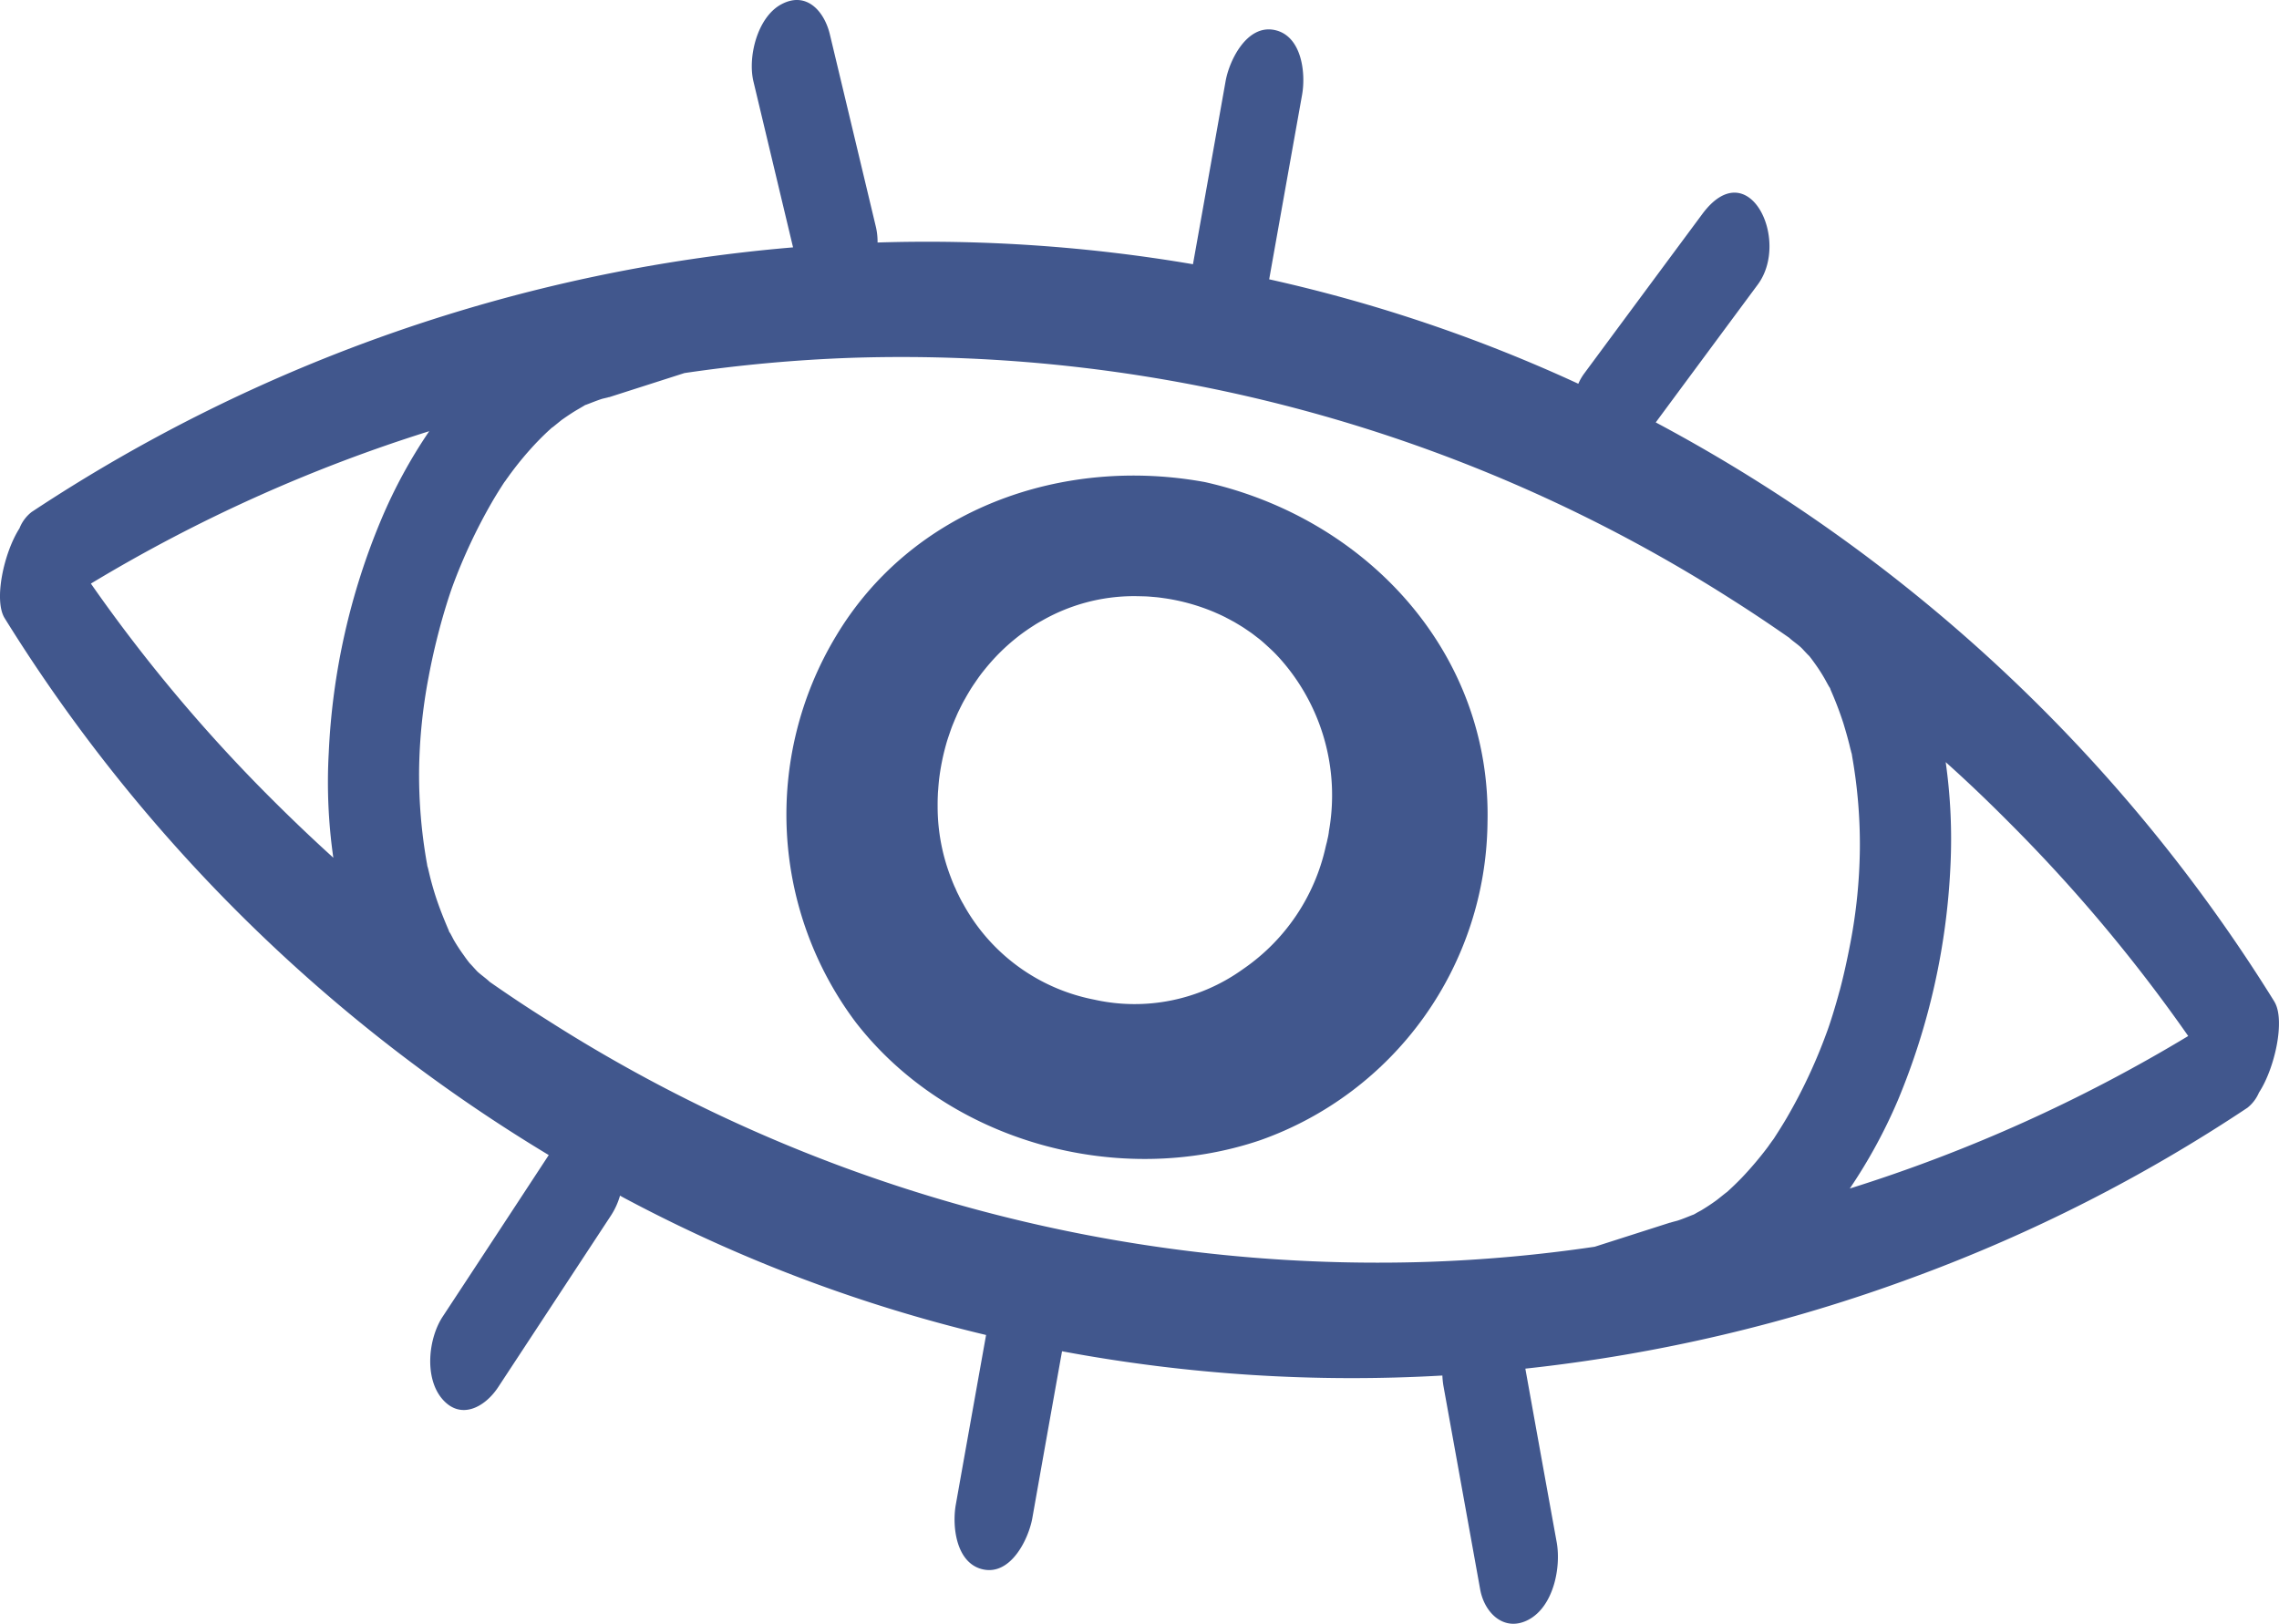
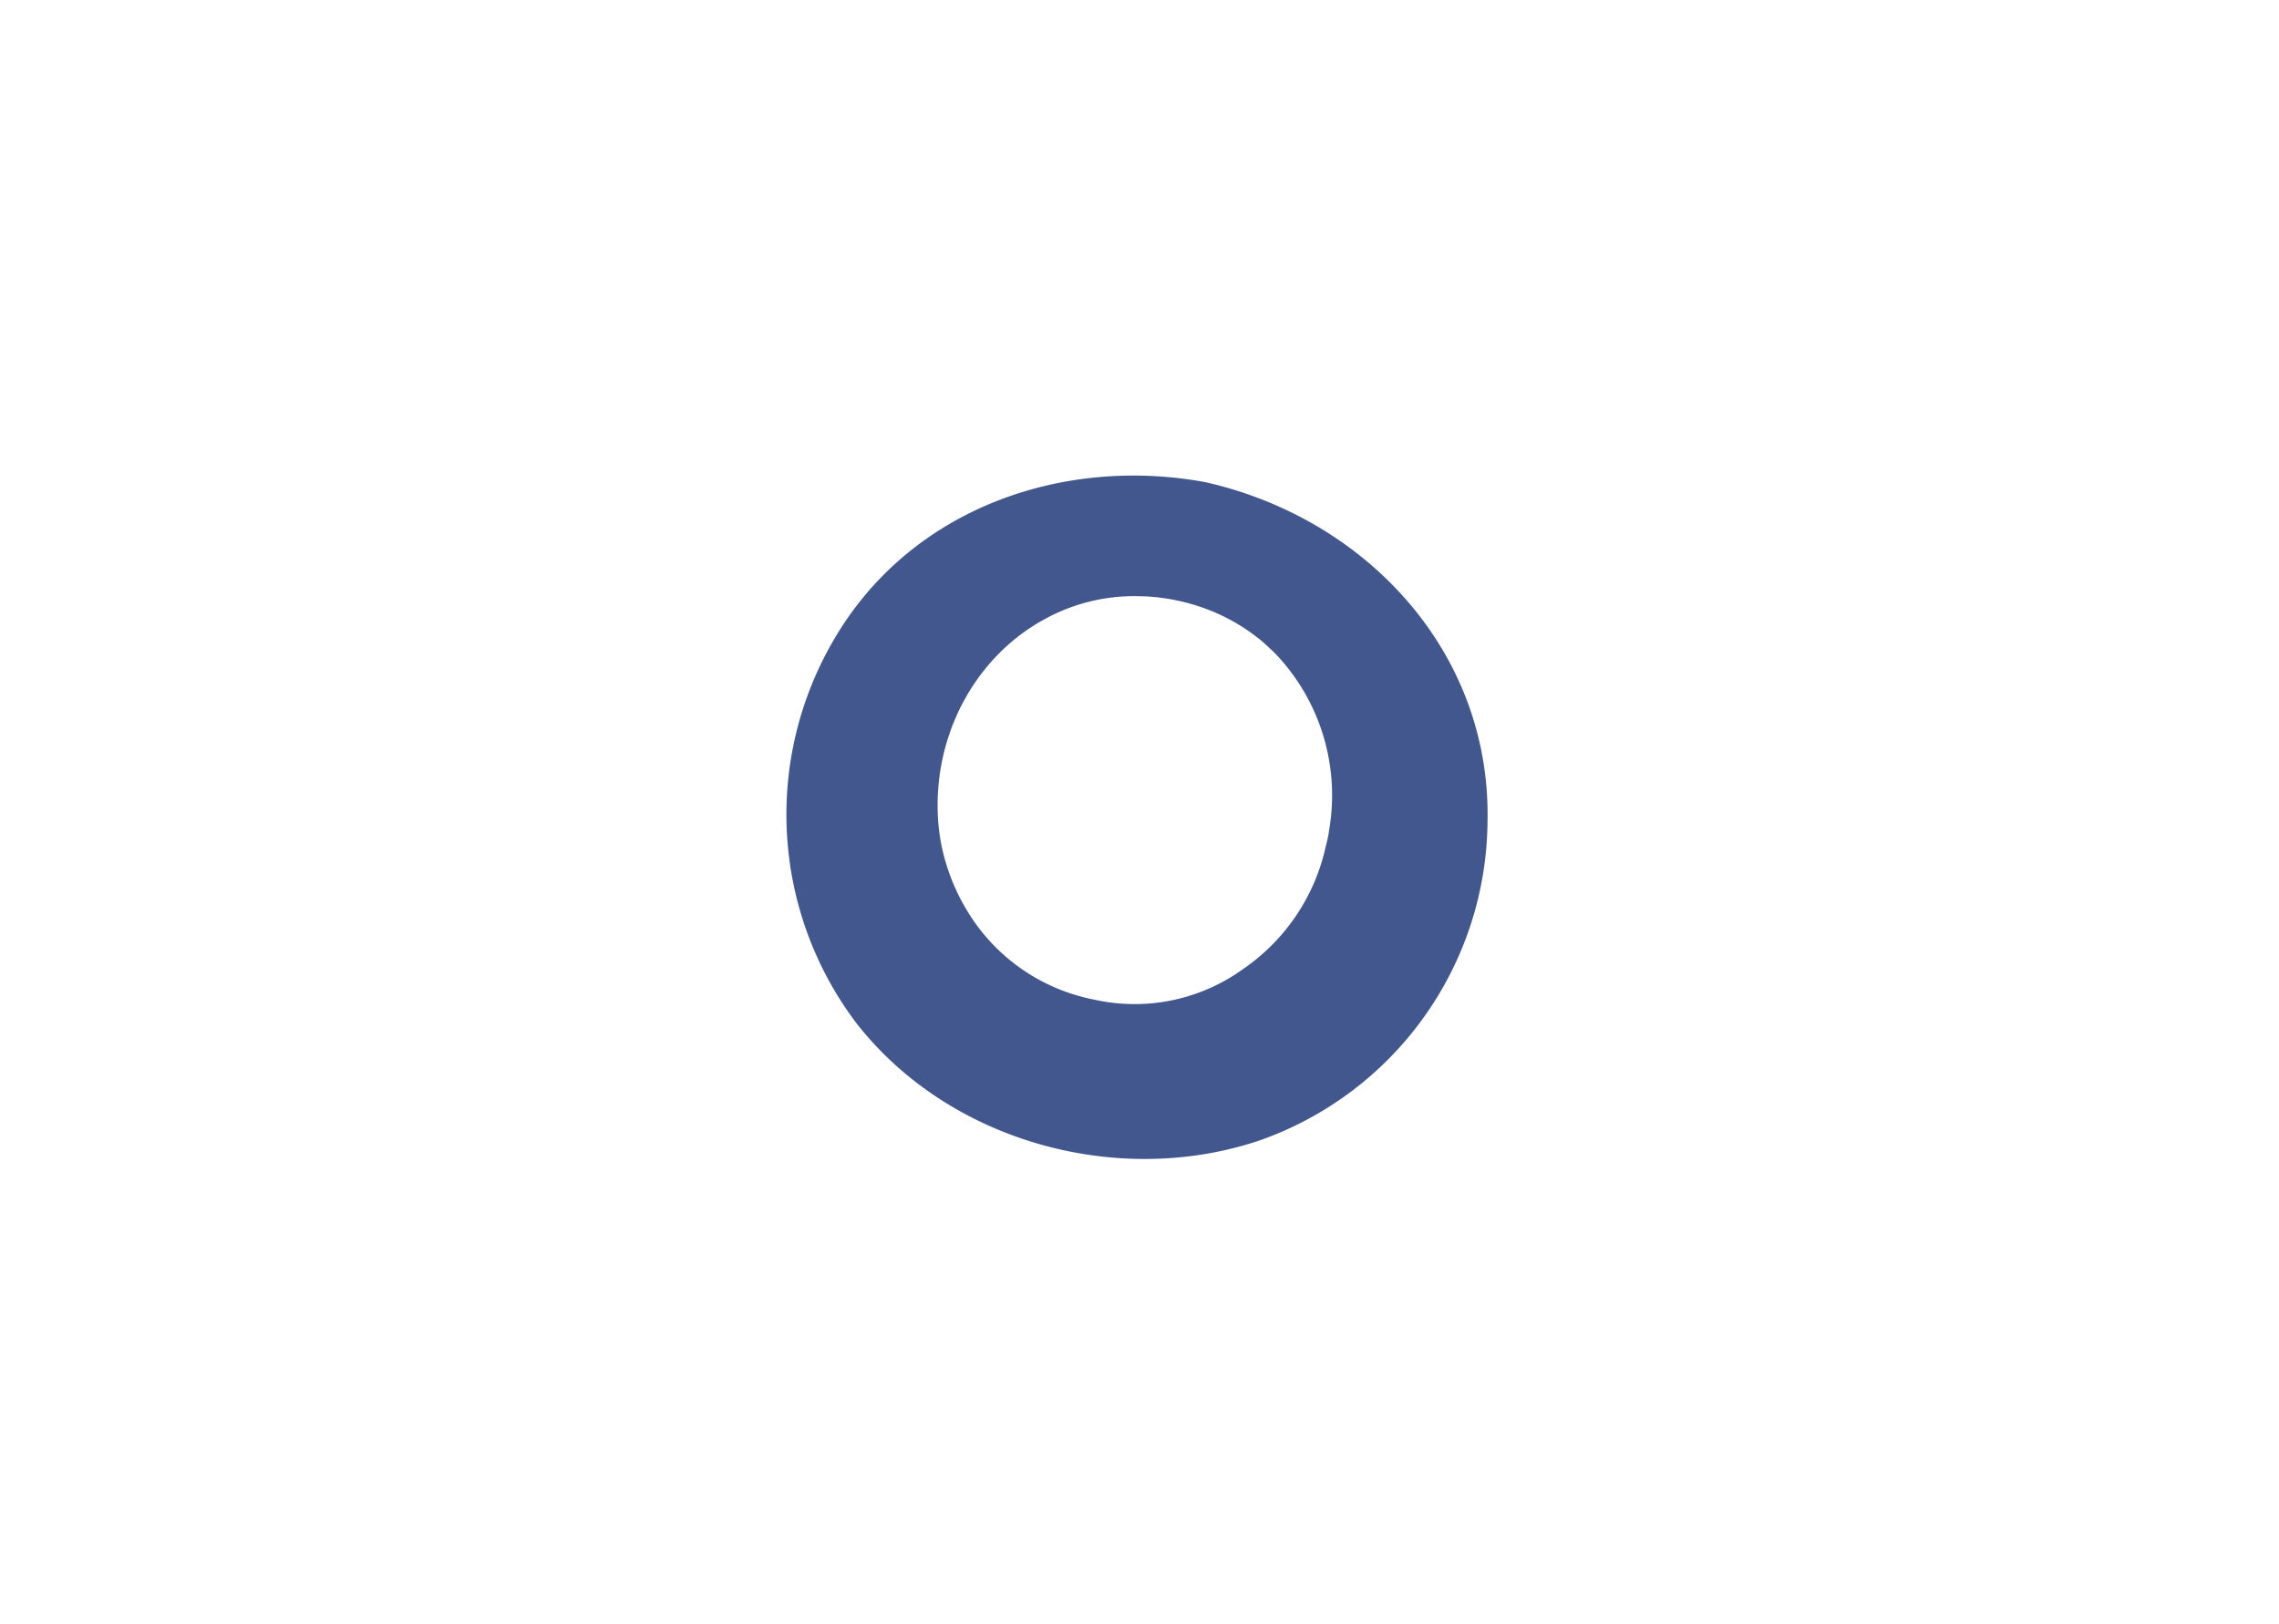
<svg xmlns="http://www.w3.org/2000/svg" viewBox="0 0 173.957 123.979">
  <defs>
    <style>.b3edd78e-f3c5-459f-978e-266f1d085198{fill:#41578d;}</style>
  </defs>
  <g id="bcd0f4a5-5755-4f69-92bb-8a64e5c6025c" data-name="Layer 2">
    <g id="a5759d64-388b-410e-9976-7c5369391d47" data-name="Final Pattern">
      <g id="a201345f-fc9b-4375-85e4-dc23879abb19" data-name="Group 1034">
        <path id="aa065988-1830-4a2a-b934-3f14bea1beba" data-name="Path 471-3" class="b3edd78e-f3c5-459f-978e-266f1d085198" d="M113.54,62.855c.337-12.988-9.211-23.261-21.528-26.038l-.046-.01c-10.887-1.992-22.365,2.036-28.176,11.798a26.415,26.415,0,0,0,1.543,29.468c7.076,9.113,20.032,12.669,30.879,8.979A26.024,26.024,0,0,0,113.541,62.854ZM92.782,46.781c.218.093.437.192.651.299a1.8,1.8,0,0,1,.178.092c.179.091.35.182.532.283l.029.013c.205.122.41.243.615.37s.412.275.613.41.399.297.598.447.381.306.561.471.361.327.541.498.348.349.51.523A15.662,15.662,0,0,1,101.435,63.474c-.004.023-.001.048-.005.062a4.644,4.644,0,0,1-.103.541c-.023.114-.047.228-.076.333l-.006.014c-.015.077-.039.151-.058.242a15.339,15.339,0,0,1-6.244,9.285c-.047.03-.093.069-.14.098a14.142,14.142,0,0,1-11.232,2.286l-.115-.024a14.56,14.56,0,0,1-9.934-7.295c-.129-.209-.23-.424-.339-.632l.003-.007a4.668,4.668,0,0,1-.243-.517c-.022-.044-.044-.097-.067-.137-.12-.268-.229-.546-.331-.82a14.99,14.99,0,0,1-.975-5.277c-.002-.308.001-.625.017-.939.003-.133.014-.267.026-.399.014-.22.033-.437.055-.662q.086-.767.246-1.55c.098-.488.222-.969.356-1.433.07-.231.15-.46.226-.683s.157-.459.249-.677c.083-.196.16-.396.251-.59a1.067,1.067,0,0,1,.056-.133c.068-.16.143-.311.223-.469.025-.058.052-.107.081-.165.096-.195.198-.388.307-.572.113-.207.234-.411.354-.611s.247-.393.382-.588.26-.383.403-.576.279-.362.428-.545.293-.352.448-.527a15.29,15.29,0,0,1,1.438-1.418c.183-.16.373-.311.562-.464q.58-.452,1.194-.842.301-.198.622-.371a14.172,14.172,0,0,1,7.097-1.895c.262.003.513.009.781.016s.516.034.781.055.527.061.789.098.529.085.795.139a15.609,15.609,0,0,1,3.044.953Z" />
-         <path id="f1dbd728-8da9-424f-a7e0-a7edd1537289" data-name="Path 472-3" class="b3edd78e-f3c5-459f-978e-266f1d085198" d="M173.604,76.475a124.421,124.421,0,0,0-47.215-44.22l-.006-.002q3.889-5.261,7.786-10.522c2.522-3.406-.724-10.127-4.238-5.381q-4.501,6.072-8.987,12.14a3.958,3.958,0,0,0-.47.81A116.733,116.733,0,0,0,96.877,21.326q1.254-7.05,2.51-14.076c.305-1.706-.035-4.552-2.125-4.964s-3.428,2.313-3.712,3.915q-1.243,6.999-2.49,13.973a120.821,120.821,0,0,0-24.07-1.658L66.985,18.512a5.056,5.056,0,0,0-.127-1.186Q65.105,9.979,63.346,2.635C62.922.845,61.547-.696,59.641.328c-1.827.975-2.579,4.014-2.13,5.893q1.512,6.331,3.024,12.67l-.006-.003a124.118,124.118,0,0,0-58.116,20.205,2.937,2.937,0,0,0-.921,1.233l-.005.013C.293,42.204-.488,45.821.349,47.188A124.33,124.33,0,0,0,41.886,88.192q-4.044,6.176-8.099,12.341c-1.094,1.669-1.407,4.656-.041,6.269,1.419,1.673,3.278.631,4.275-.882q4.321-6.575,8.644-13.158a5.678,5.678,0,0,0,.662-1.473l.006.003c.261.154.548.3.816.442a115.387,115.387,0,0,0,27.119,10.196q-1.158,6.471-2.309,12.943c-.305,1.706.035,4.552,2.125,4.964s3.423-2.317,3.714-3.924q1.127-6.37,2.268-12.742l.006.003a120.411,120.411,0,0,0,29.025,1.851,6.244,6.244,0,0,0,.089.837q1.4,7.743,2.796,15.493c.33,1.828,1.864,3.291,3.703,2.307,1.897-1.02,2.48-3.98,2.14-5.898q-1.204-6.638-2.395-13.265a123.386,123.386,0,0,0,29.669-6.99,121.742,121.742,0,0,0,25.445-12.926,2.957,2.957,0,0,0,.883-1.161c1.208-1.84,2.031-5.551,1.176-6.942ZM25.091,57.514a40.633,40.633,0,0,0,.352,7.976c-1.639-1.486-3.252-3.026-4.823-4.6a120.819,120.819,0,0,1-13.683-16.331A118.629,118.629,0,0,1,32.763,32.923a38.663,38.663,0,0,0-3.668,6.754A52.017,52.017,0,0,0,25.092,57.514Zm115.331,18.117c-.304,1.134-.724,2.519-1.034,3.325a40.322,40.322,0,0,1-2.976,6.346c-.301.518-.622,1.025-.953,1.538a1.108,1.108,0,0,1-.084.128,1.064,1.064,0,0,1-.1.133c-.005.013-.008.018-.017.018l-.003.006-.006.014c-.092.133-.19.258-.273.386a26.627,26.627,0,0,1-2.027,2.401c-.358.37-.729.728-1.12,1.083-.134.089-.702.56-.814.638-.376.275-.769.531-1.164.77-.164.088-.325.172-.474.265a.979.979,0,0,0-.098.053l-.009.005c-.013-.005-.025.009-.046.012-.401.156-.79.324-1.194.452-.169.046-.33.085-.485.133-.006.014-.024.01-.032.016a.062.062,0,0,0-.051.003l-5.737,1.836a113.251,113.251,0,0,1-12.679,1.152A117.71,117.71,0,0,1,41.699,77.836c-1.46-.914-2.88-1.864-4.289-2.847l-.005-.009,0-0-.02-.009-.006-.003c-.284-.275-.642-.515-.928-.777-.121-.119-.562-.622-.583-.626-.162-.2-.316-.406-.466-.625a13.362,13.362,0,0,1-.774-1.186c-.088-.171-.179-.348-.271-.513a.722.722,0,0,0-.059-.069c.008-.019.008-.019-.009-.023a1.538,1.538,0,0,0-.07-.189c-.353-.825-.684-1.655-.965-2.516-.152-.472-.29-.958-.416-1.447l-.16-.671a1.162,1.162,0,0,0-.056-.185.3.3,0,0,0-.022-.106l.005-.013c-.011-.054-.015-.104-.033-.179a38.722,38.722,0,0,1-.583-6.973,40.548,40.548,0,0,1,.733-7.214c.228-1.221.501-2.419.82-3.623.295-1.128.724-2.519,1.019-3.321a41.804,41.804,0,0,1,2.976-6.346c.302-.524.623-1.033.951-1.539a2.941,2.941,0,0,0,.192-.265l.009-.02.016-.013c.099-.131.183-.259.283-.391a25.088,25.088,0,0,1,2.019-2.404c.35-.362.712-.717,1.084-1.046a.044.044,0,0,1,.049-.034c.159-.118.688-.562.796-.635.389-.269.769-.531,1.179-.766l.468-.275a.58.58,0,0,1,.091-.053l.016-.01a.081.081,0,0,0,.038-.007c.407-.153.795-.314,1.208-.449.154-.043.328-.078.486-.12.015-.004.032-.015.039-.014a.189.189,0,0,1,.036,0l5.747-1.841a115.082,115.082,0,0,1,12.674-1.161,117.758,117.758,0,0,1,67.362,18.51c1.438.91,2.865,1.869,4.261,2.842l.014.006c.001 0.0.012.018.025.019s-.003.006.006.009c.285.268.647.492.93.77.103.101.45.491.562.585a.051.051,0,0,0,.024.026c.162.2.314.413.466.625a13.052,13.052,0,0,1,.757,1.191c.1.181.189.351.286.515a.23.23,0,0,0,.052.068c.004.016.004.016.003.023.017.025.029.035.032.057.014.039.027.078.046.128a26.841,26.841,0,0,1,.959,2.515c.147.486.288.965.412,1.453.063.223.105.45.169.665.014.075.032.13.044.175-.003.006.014.006.01.025.017.06.026.158.049.292a38.711,38.711,0,0,1,.577,6.973,40.371,40.371,0,0,1-.726,7.215c-.232,1.206-.494,2.422-.811,3.618Zm.776,15.112a40.003,40.003,0,0,0,3.676-6.755,52.706,52.706,0,0,0,4.003-17.838,41.89,41.89,0,0,0-.361-7.959c1.649,1.474,3.256,3.013,4.818,4.586a121.284,121.284,0,0,1,13.693,16.325,118.644,118.644,0,0,1-25.829,11.644Z" />
      </g>
    </g>
  </g>
</svg>